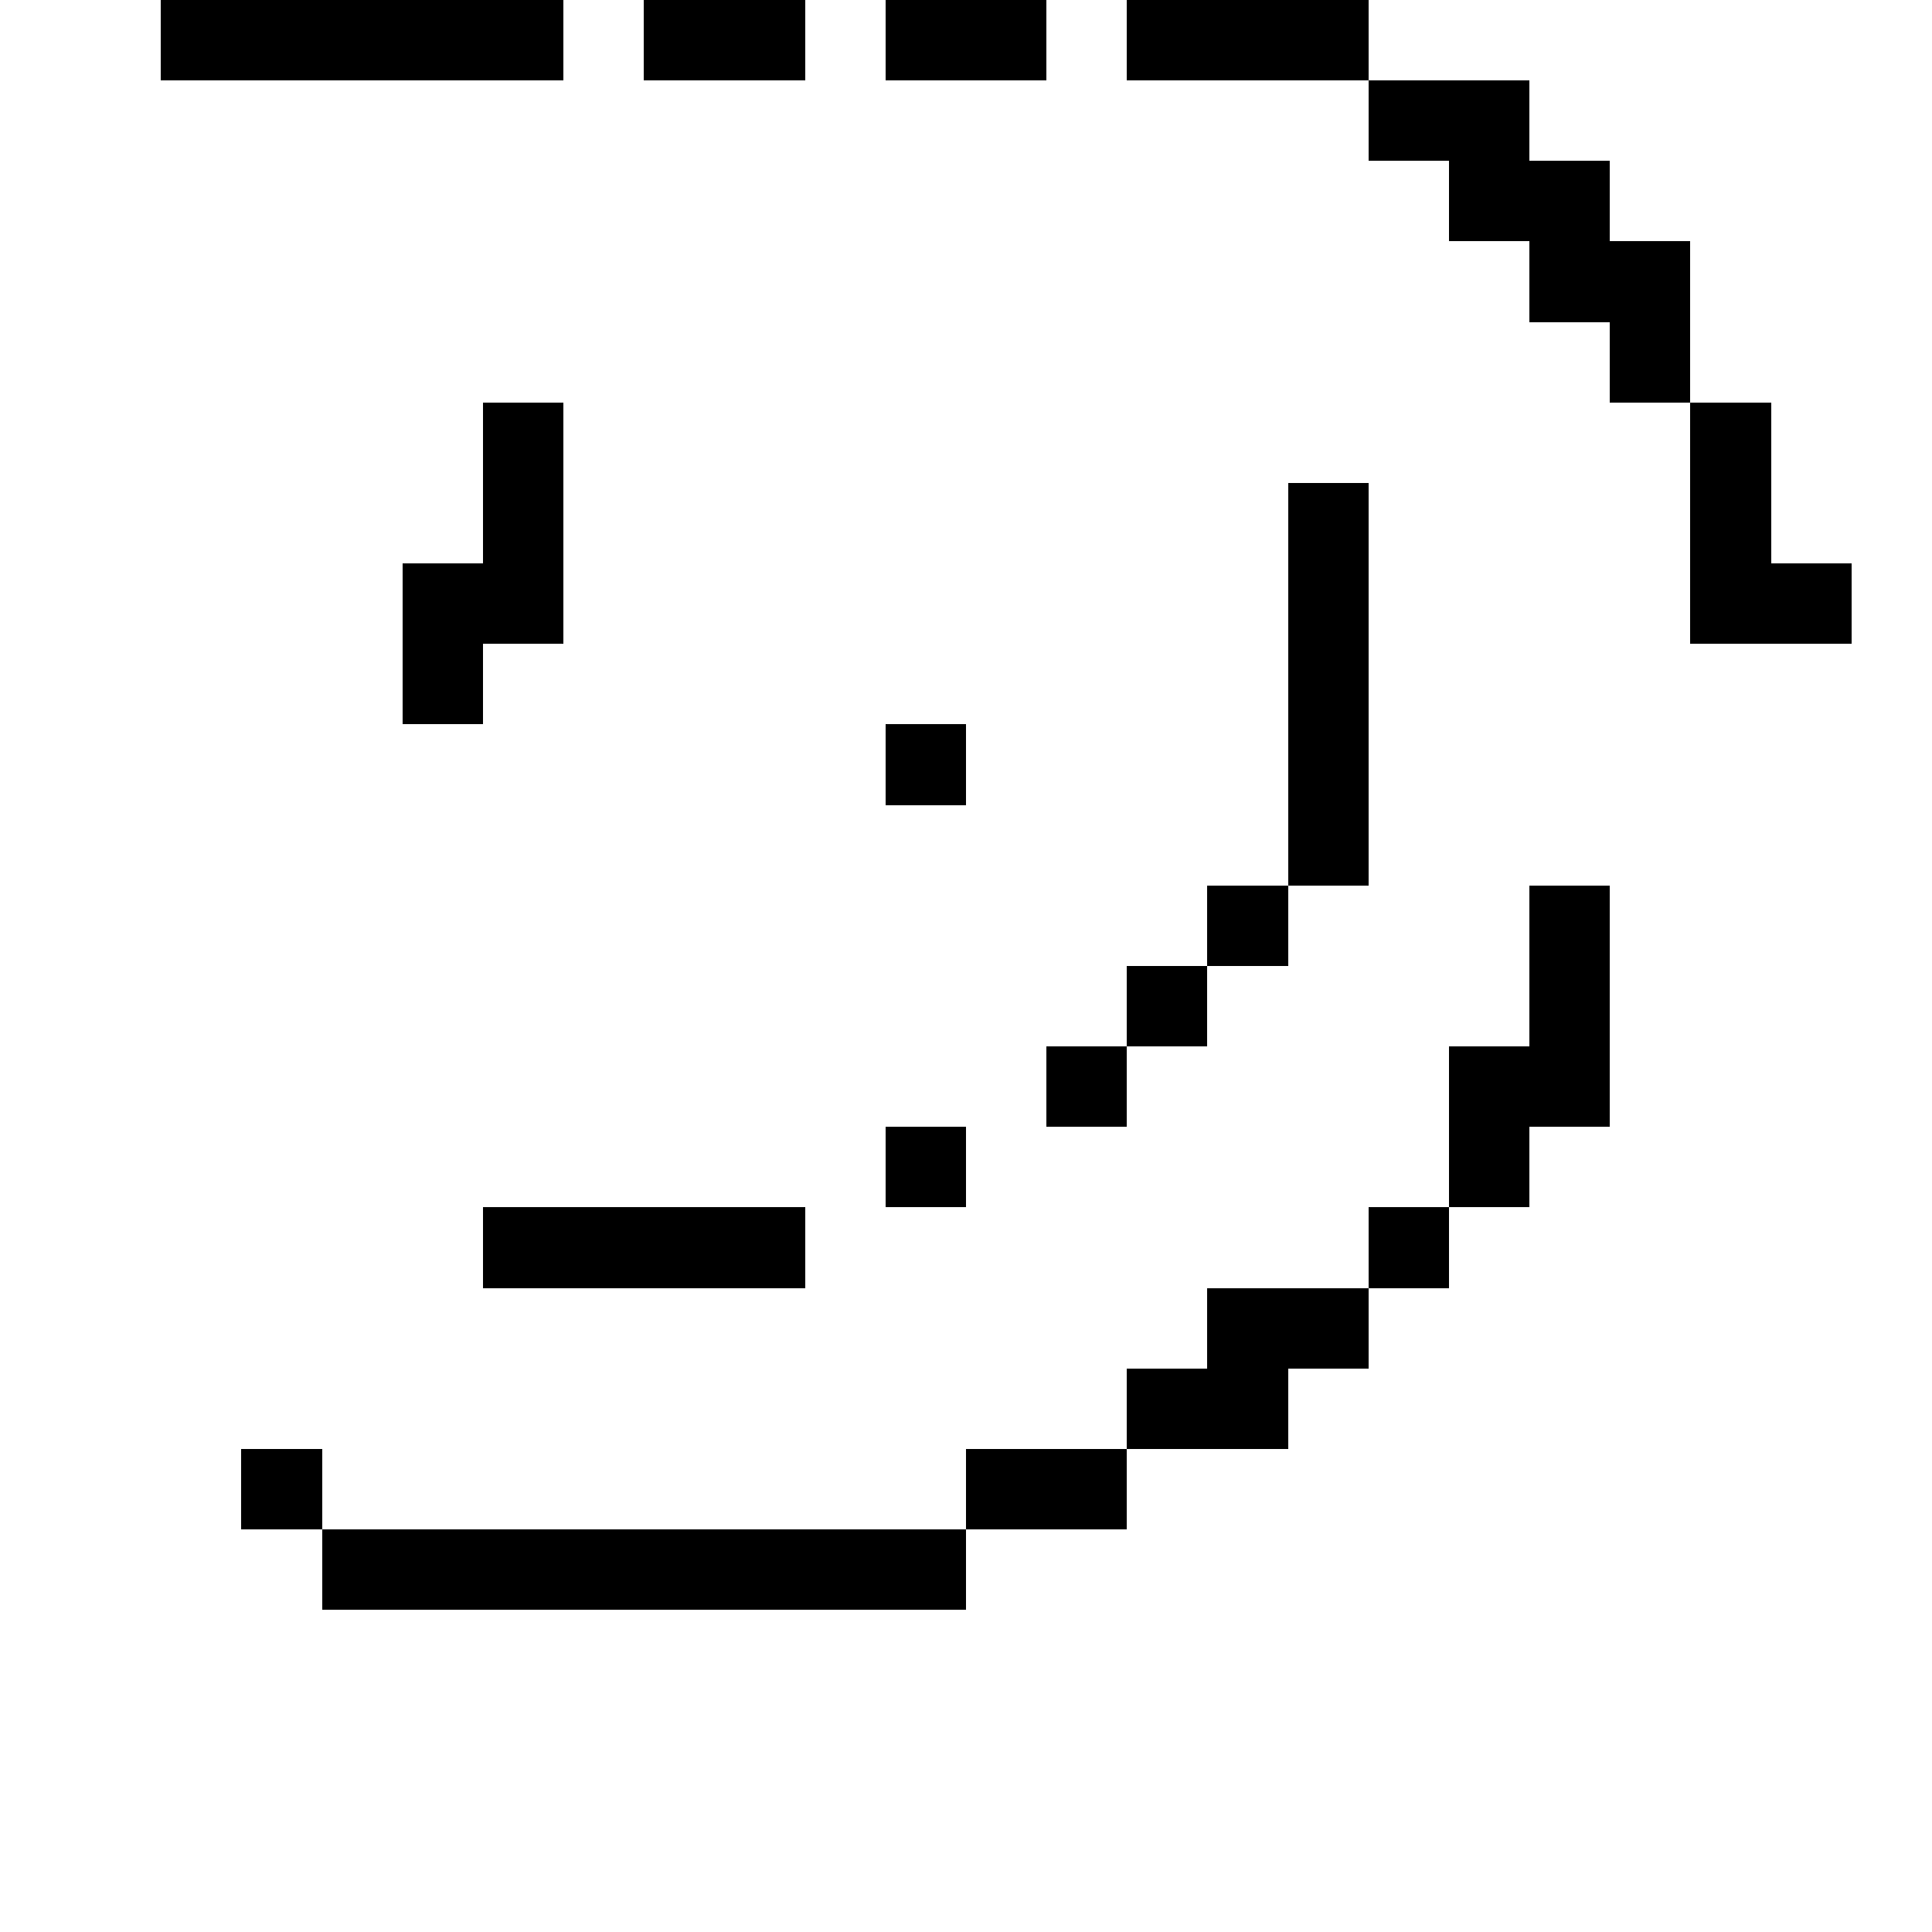
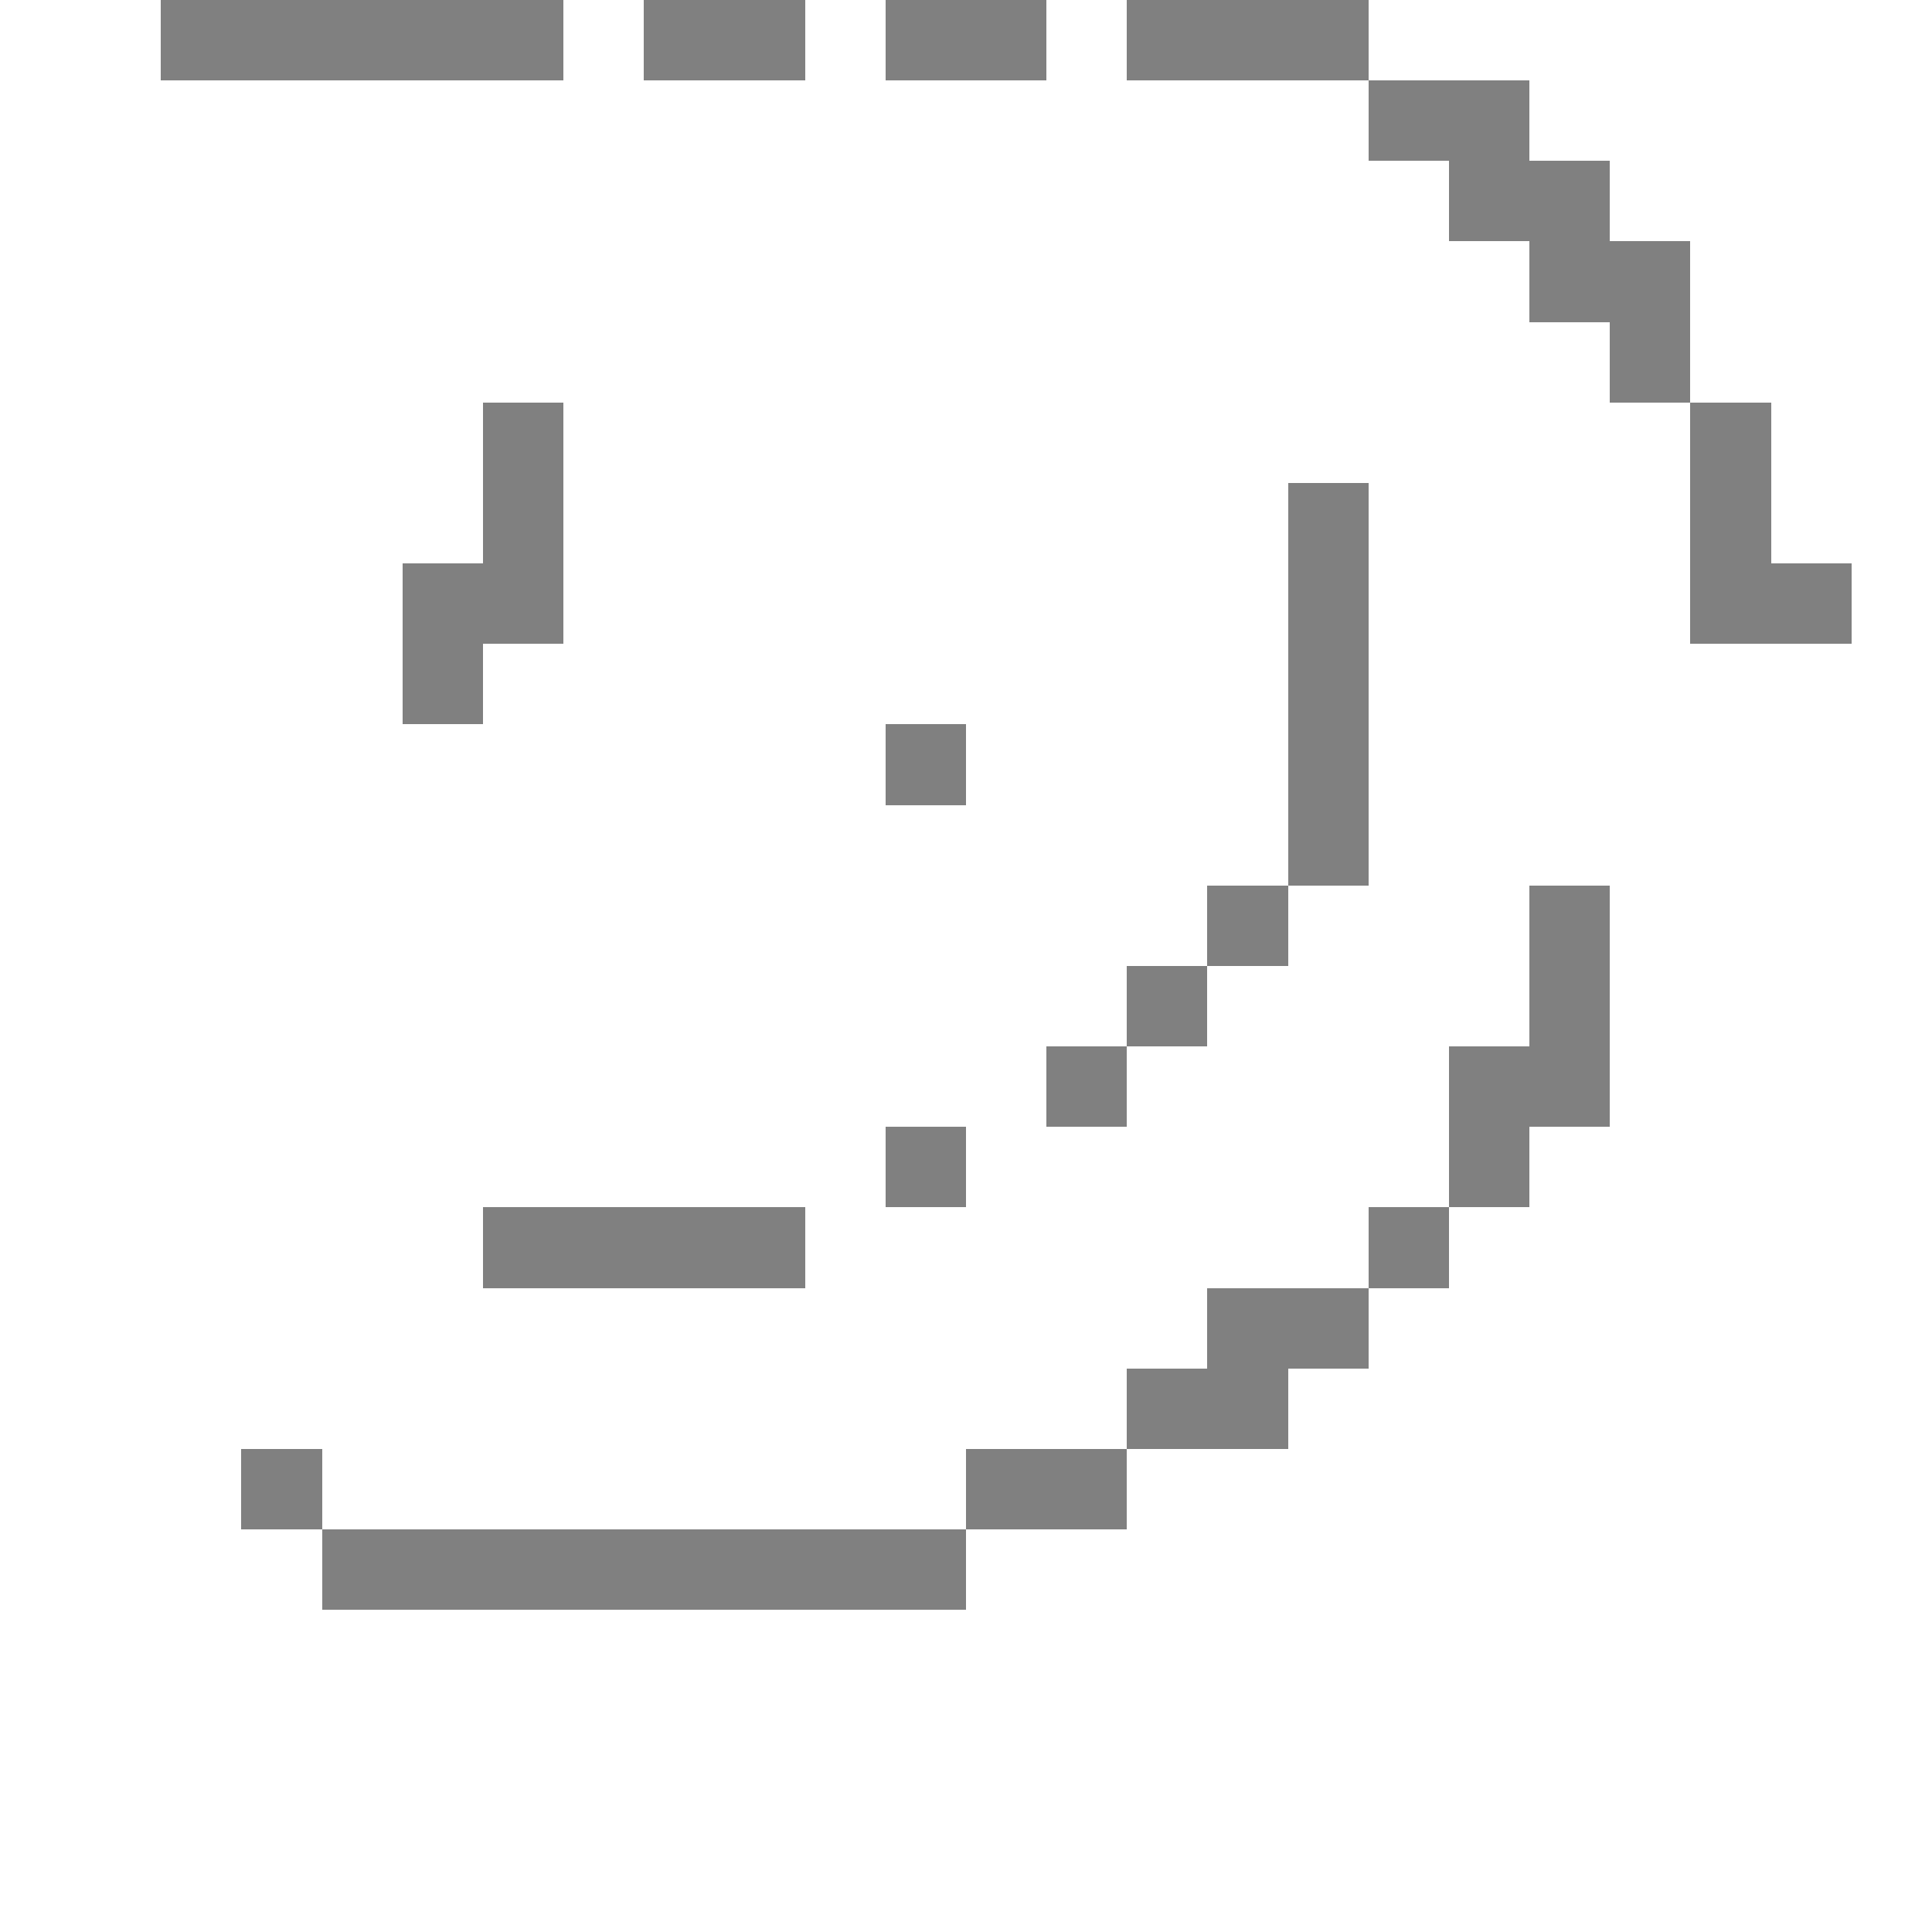
<svg xmlns="http://www.w3.org/2000/svg" viewBox="0 -0.5 24 24" shape-rendering="crispEdges" width="100%" height="100%">
  <rect x="0" y="-0.5" width="24" height="24" fill="#808080" stroke="none" />
  <path stroke="#ffffff" d="M0 0h2M7 0h1M10 0h1M13 0h1M17 0h7M0 1h17M19 1h5M0 2h18M20 2h4M0 3h19M21 3h3M0 4h20M21 4h3M0 5h6M7 5h14M22 5h2M0 6h6M7 6h9M17 6h4M22 6h2M0 7h5M7 7h9M17 7h4M23 7h1M0 8h5M6 8h10M17 8h7M0 9h11M12 9h4M17 9h7M0 10h16M17 10h7M0 11h15M16 11h3M20 11h4M0 12h14M15 12h4M20 12h4M0 13h13M14 13h4M20 13h4M0 14h11M12 14h6M19 14h5M0 15h6M10 15h7M18 15h6M0 16h15M17 16h7M0 17h14M16 17h8M0 18h3M4 18h8M14 18h10M0 19h4M12 19h12M0 20h24M0 21h24M0 22h24M0 23h24" />
-   <path stroke="#000000" d="M2 0h5M8 0h2M11 0h2M14 0h3M17 1h2M18 2h2M19 3h2M20 4h1M6 5h1M21 5h1M6 6h1M16 6h1M21 6h1M5 7h2M16 7h1M21 7h2M5 8h1M16 8h1M11 9h1M16 9h1M16 10h1M15 11h1M19 11h1M14 12h1M19 12h1M13 13h1M18 13h2M11 14h1M18 14h1M6 15h4M17 15h1M15 16h2M14 17h2M3 18h1M12 18h2M4 19h8" />
</svg>